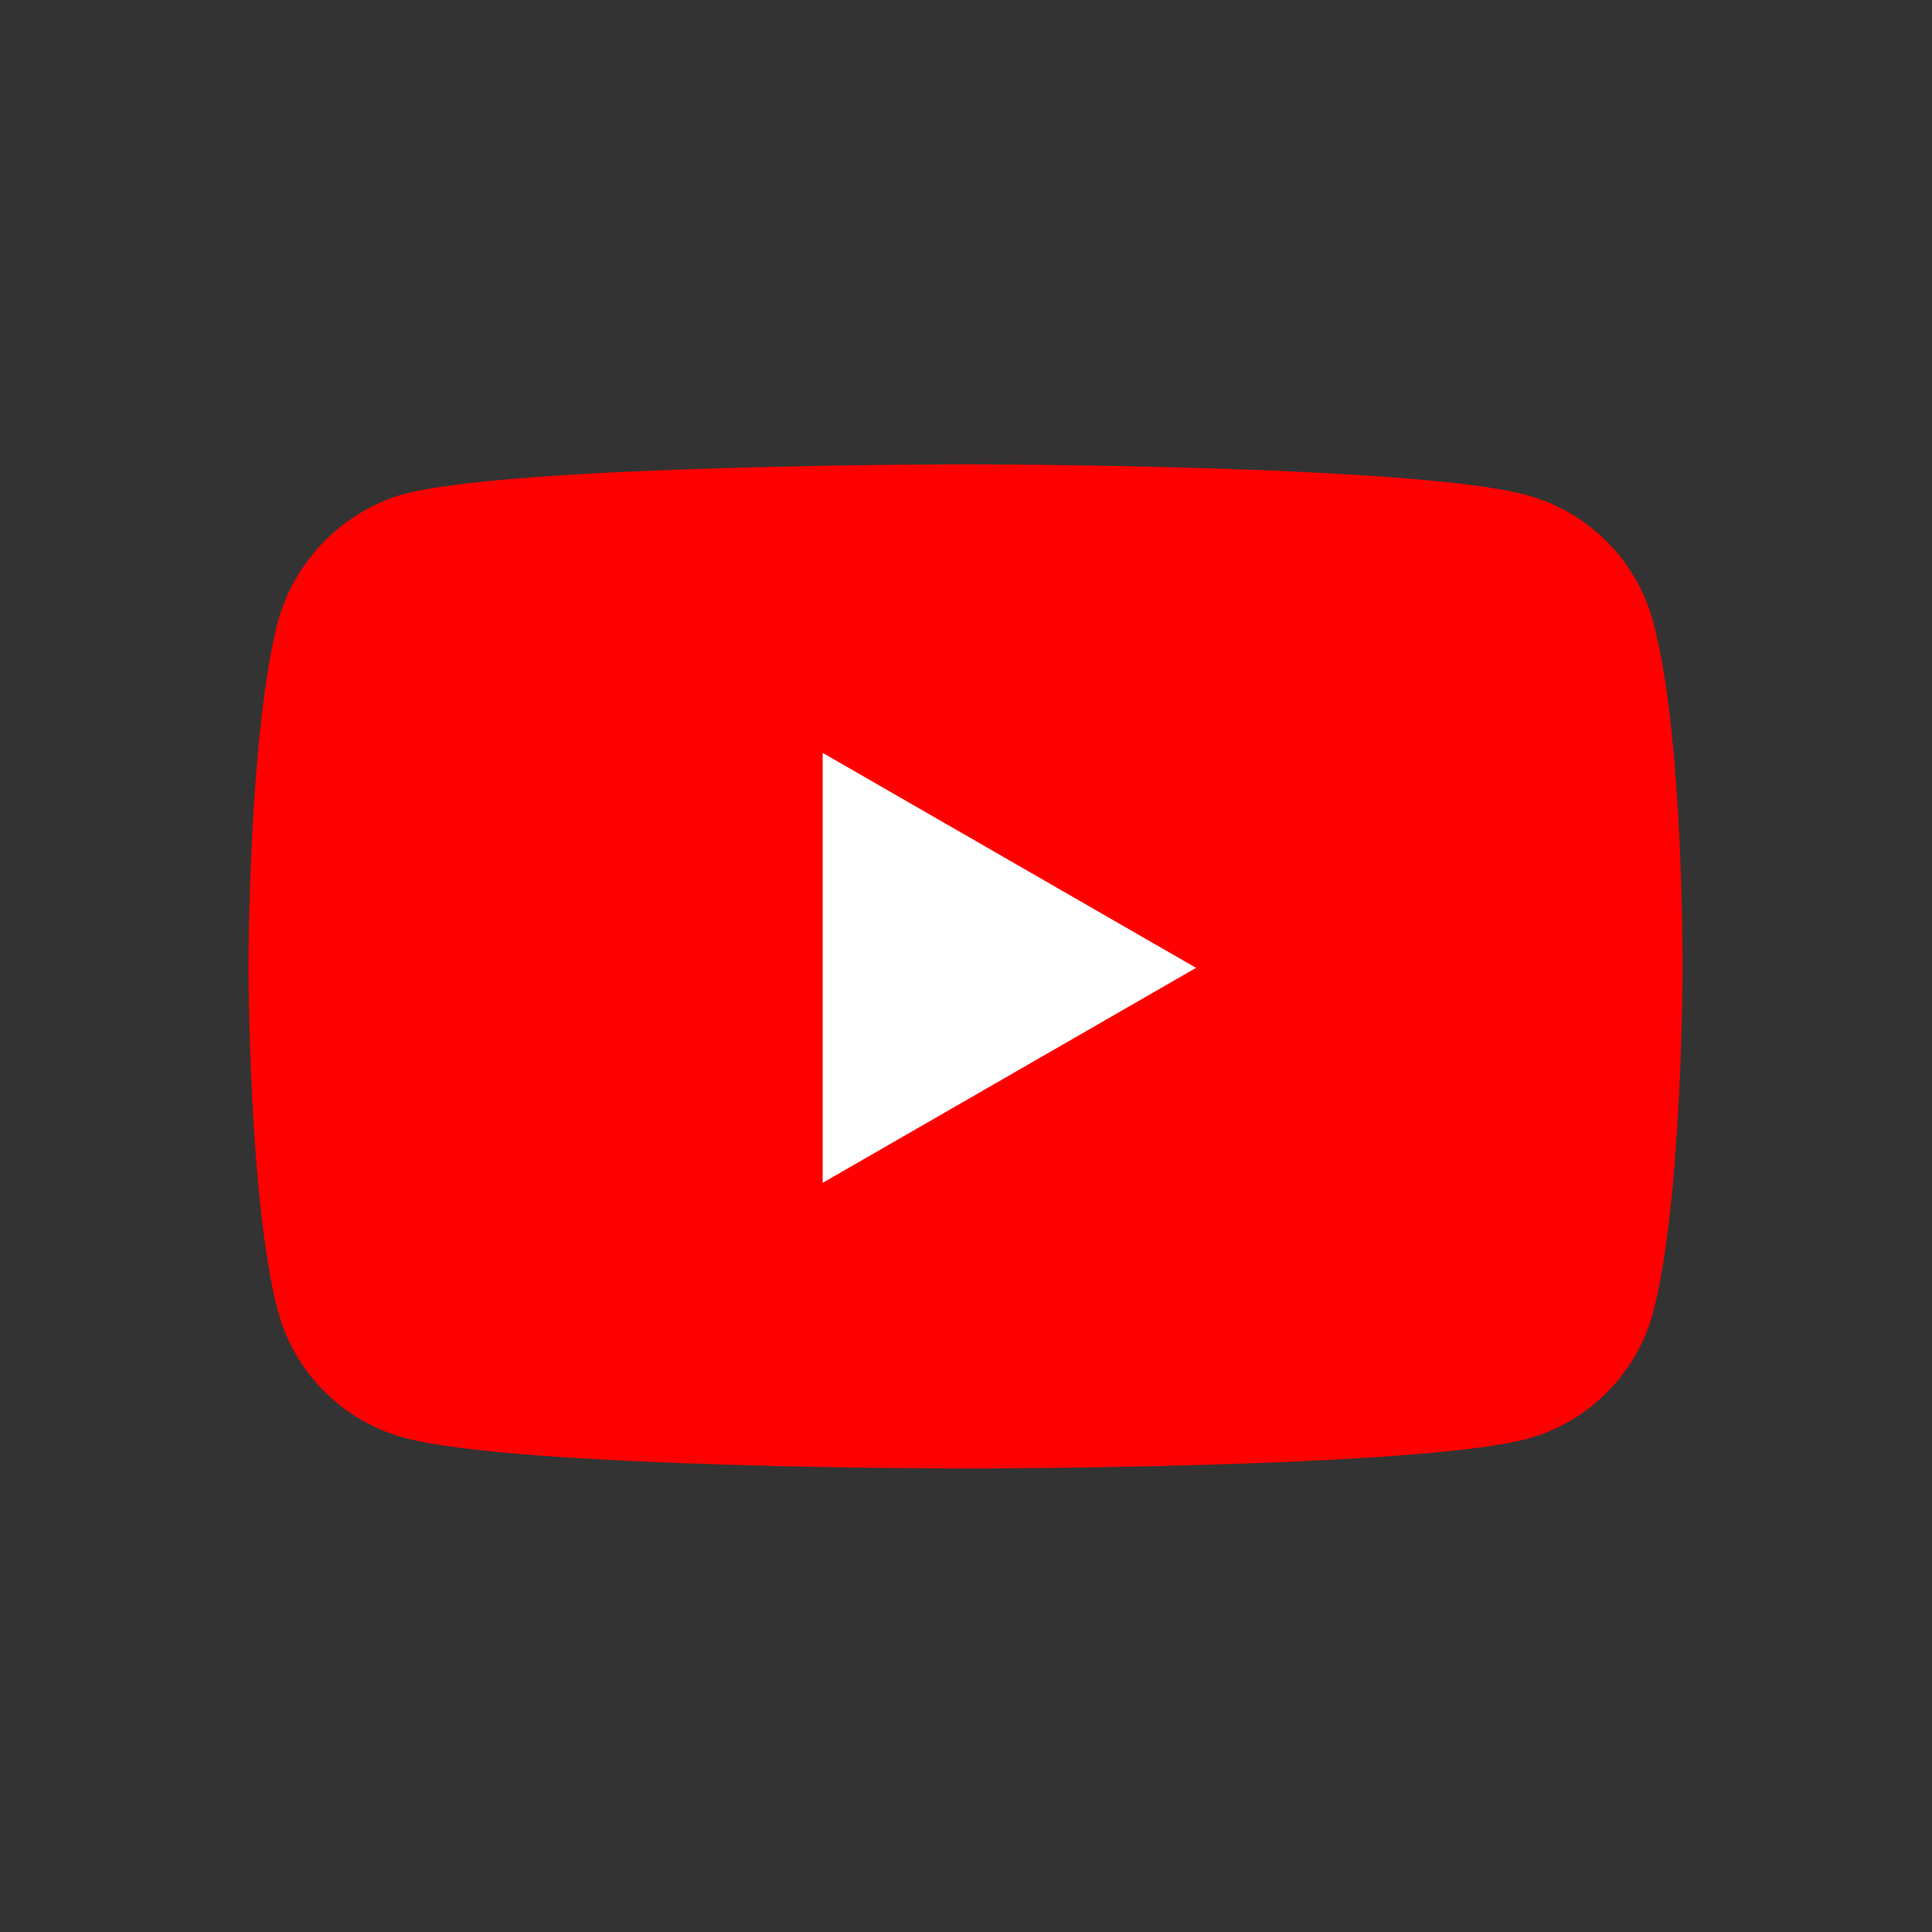
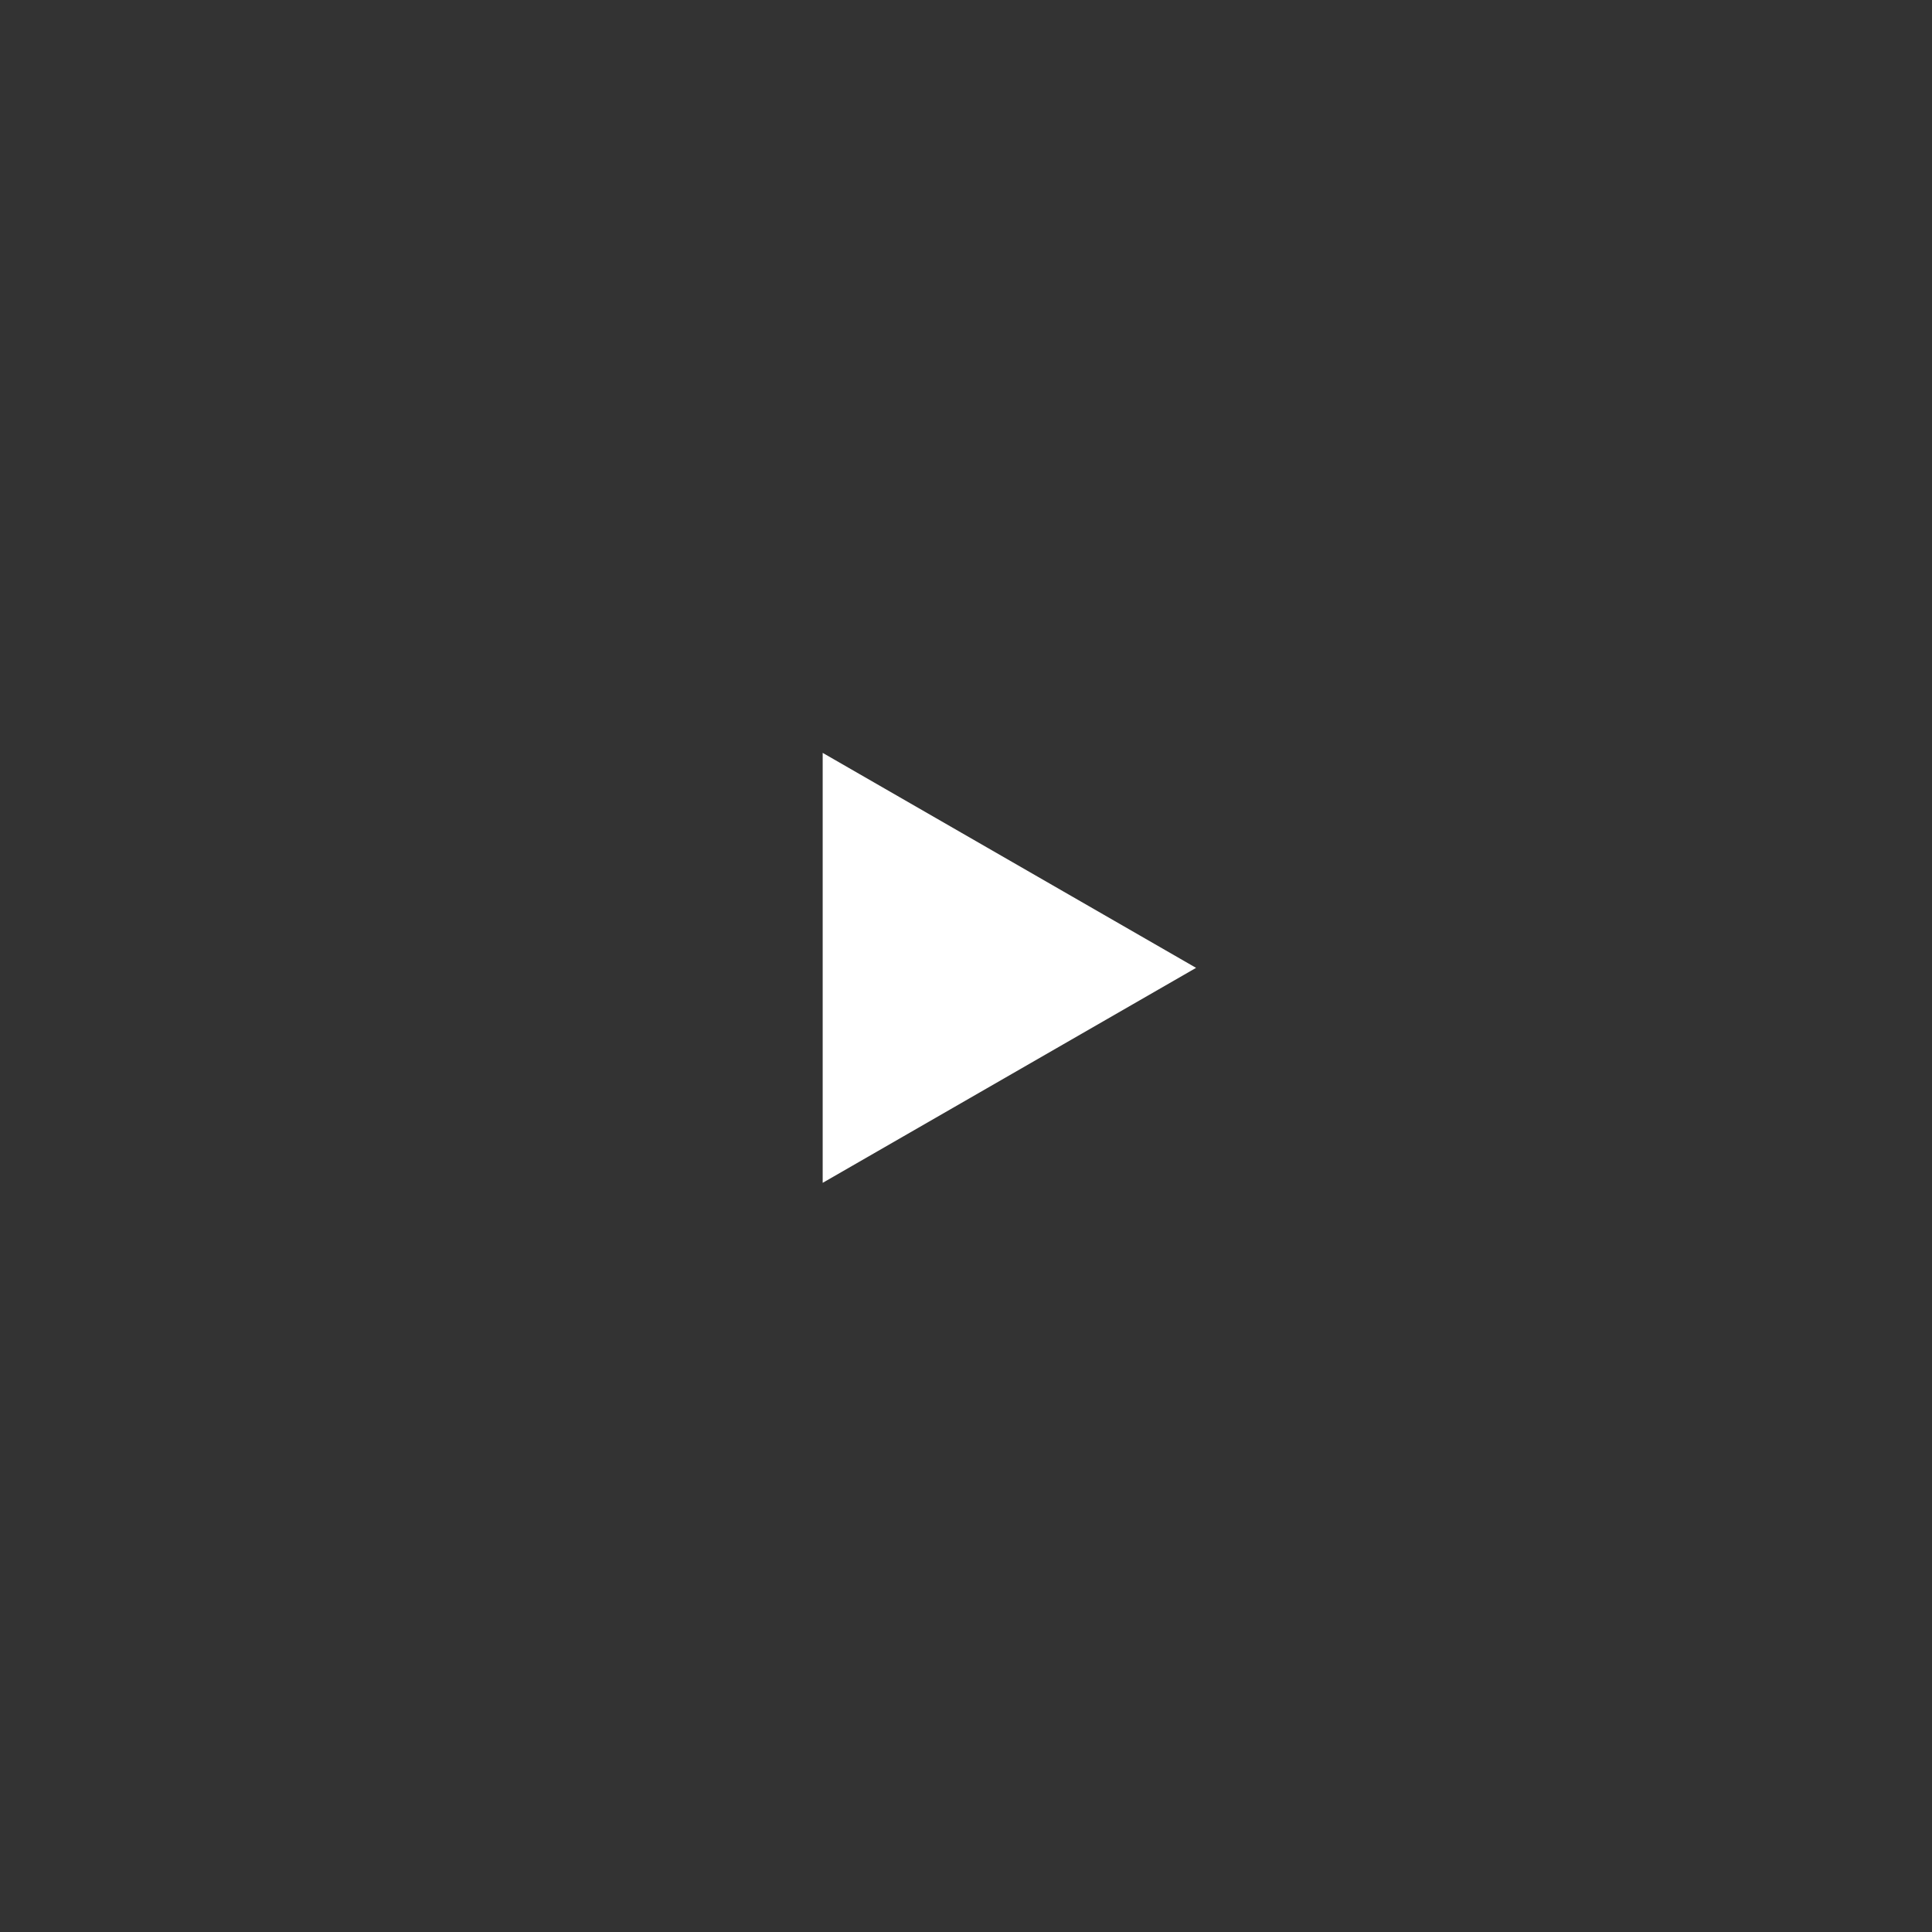
<svg xmlns="http://www.w3.org/2000/svg" width="683" height="683" viewBox="0 0 683 683" fill="none">
  <rect x="0" y="0" width="683" height="683" fill="#333333" stroke="none" />
-   <path d="M584.388 219.705C578.543 197.984 561.419 180.863 539.704 175.015C500.029 164.156 341.329 164.156 341.329 164.156C341.329 164.156 182.633 164.156 142.958 174.601C121.66 180.446 104.119 197.988 98.274 219.705C87.834 259.378 87.834 341.656 87.834 341.656C87.834 341.656 87.834 424.349 98.274 463.608C104.122 485.324 121.243 502.449 142.962 508.298C183.051 519.156 341.333 519.156 341.333 519.156C341.333 519.156 500.029 519.156 539.704 508.712C561.423 502.867 578.543 485.742 584.392 464.025C594.832 424.349 594.832 342.074 594.832 342.074C594.832 342.074 595.25 259.378 584.388 219.705Z" fill="#FF0000" />
  <path d="M290.834 418.156L422.834 342.156L290.834 266.156V418.156Z" fill="white" />
</svg>